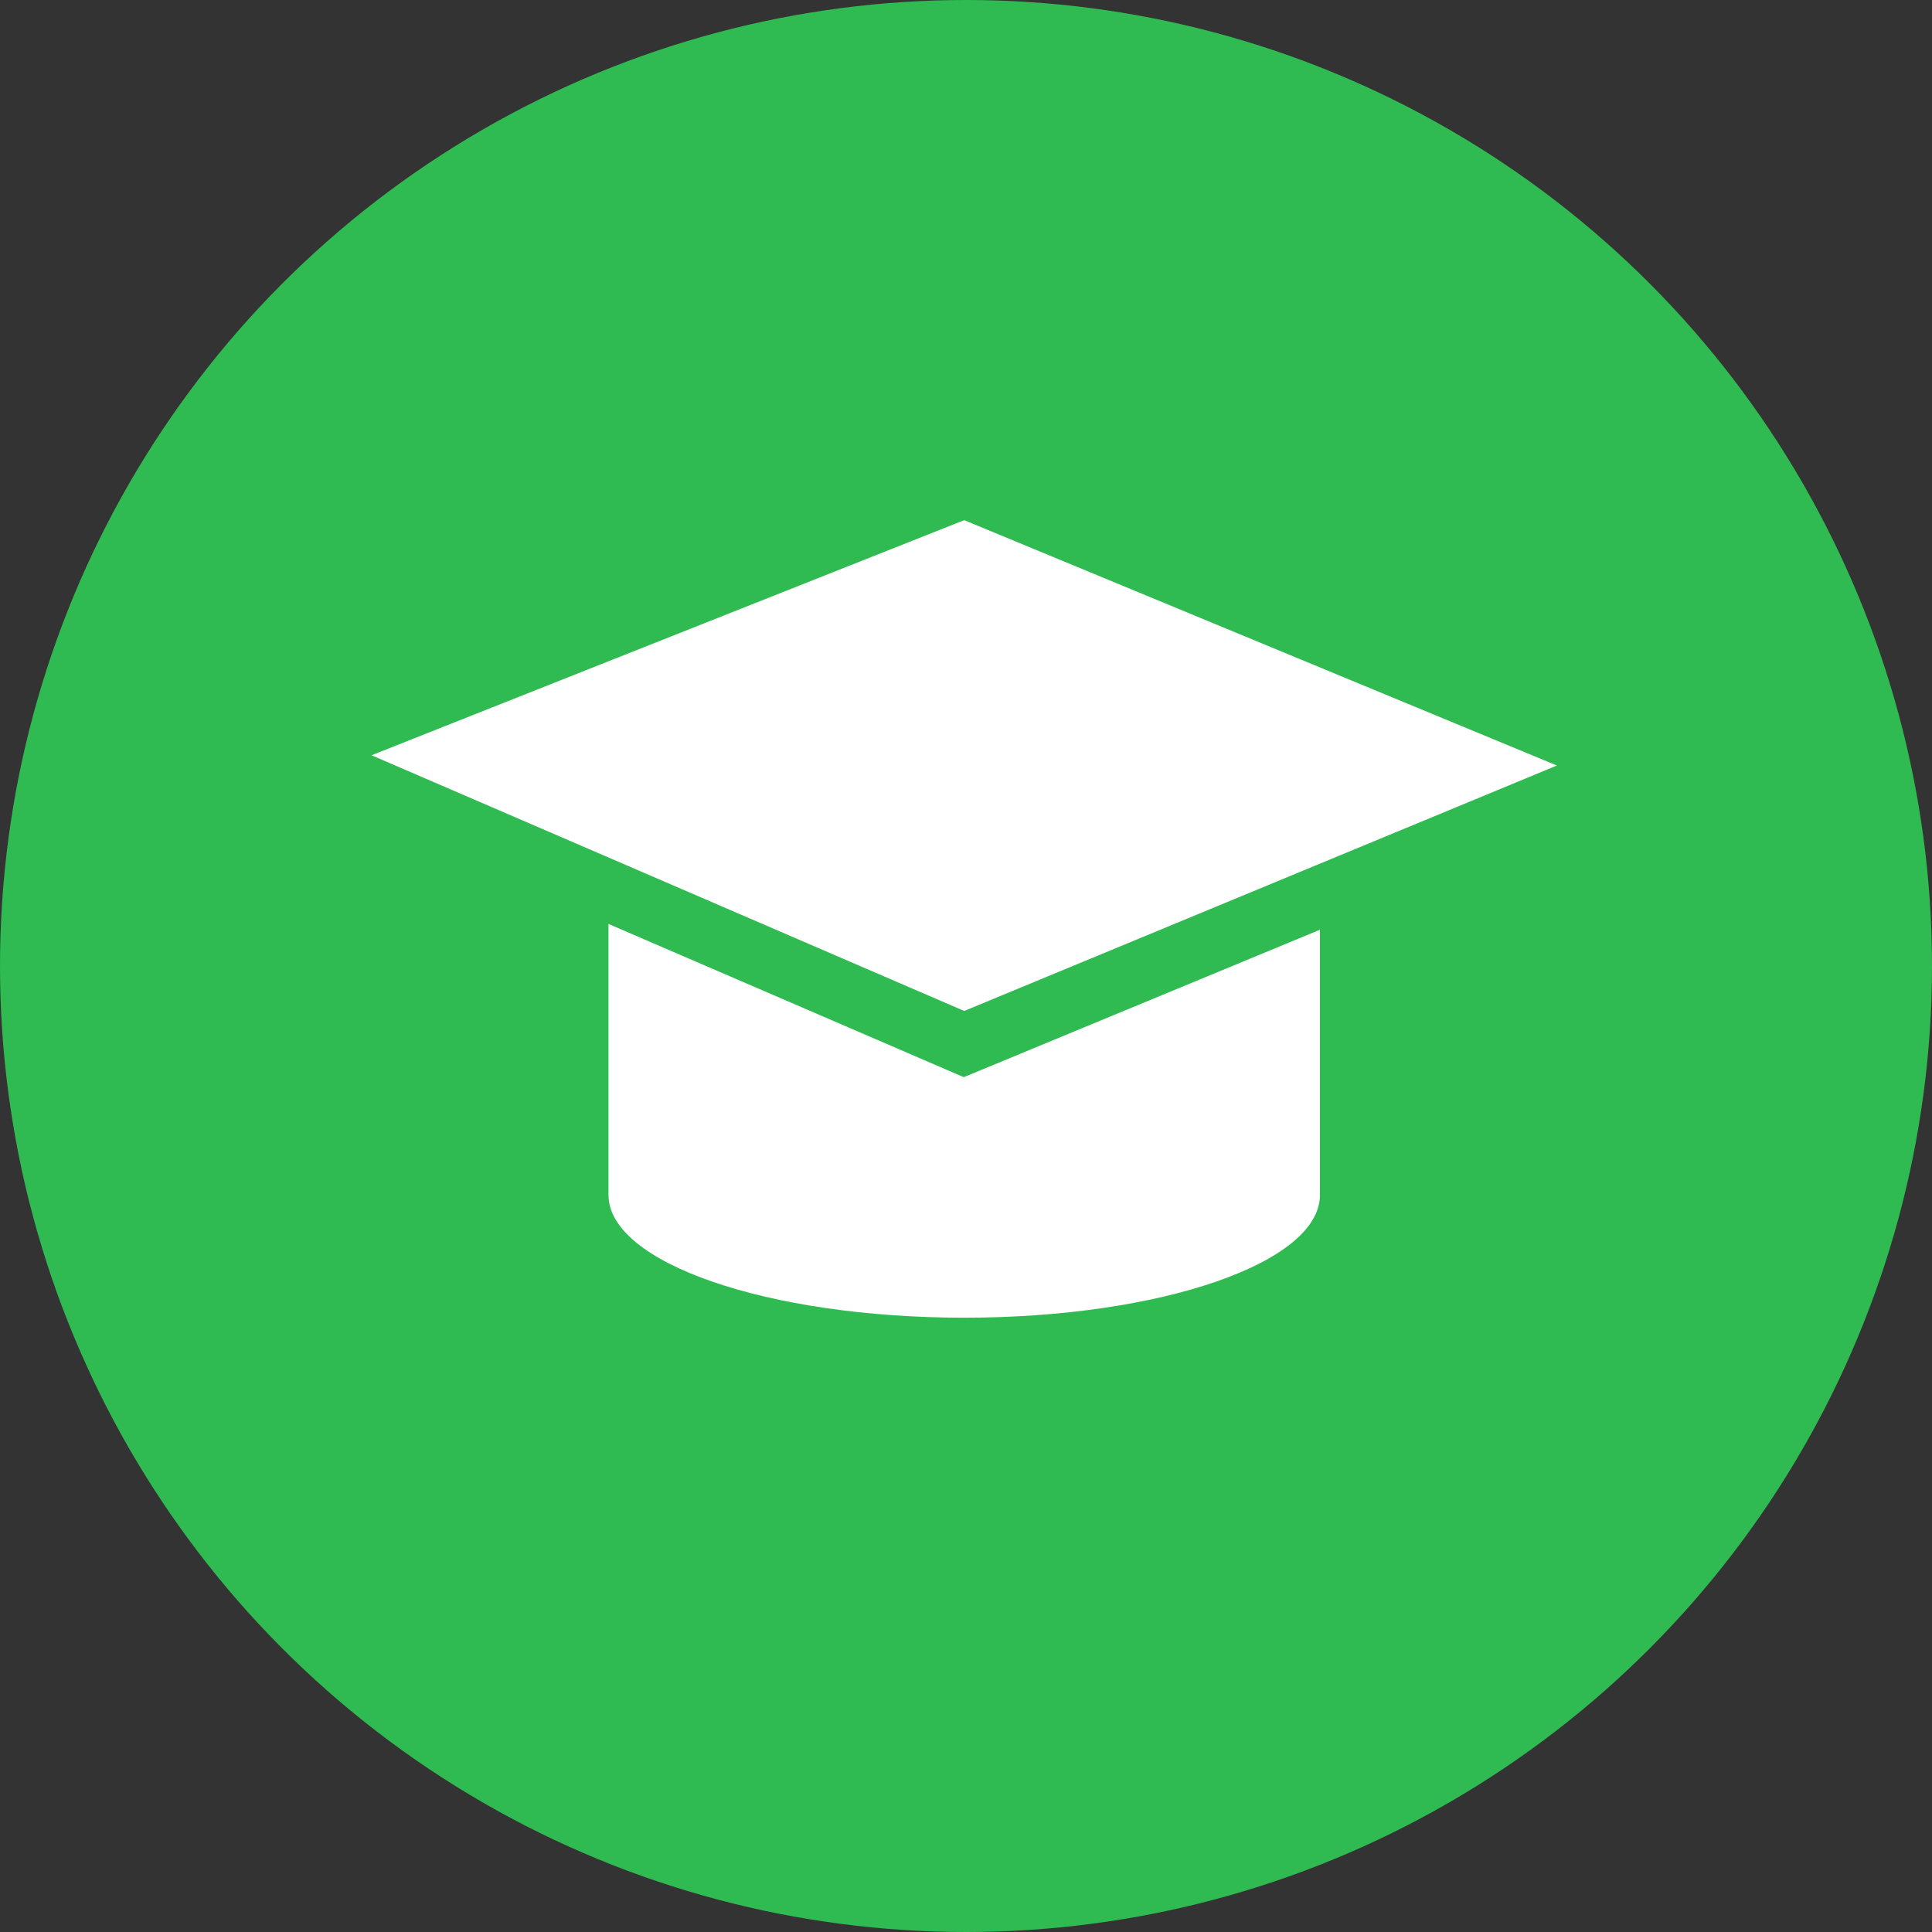
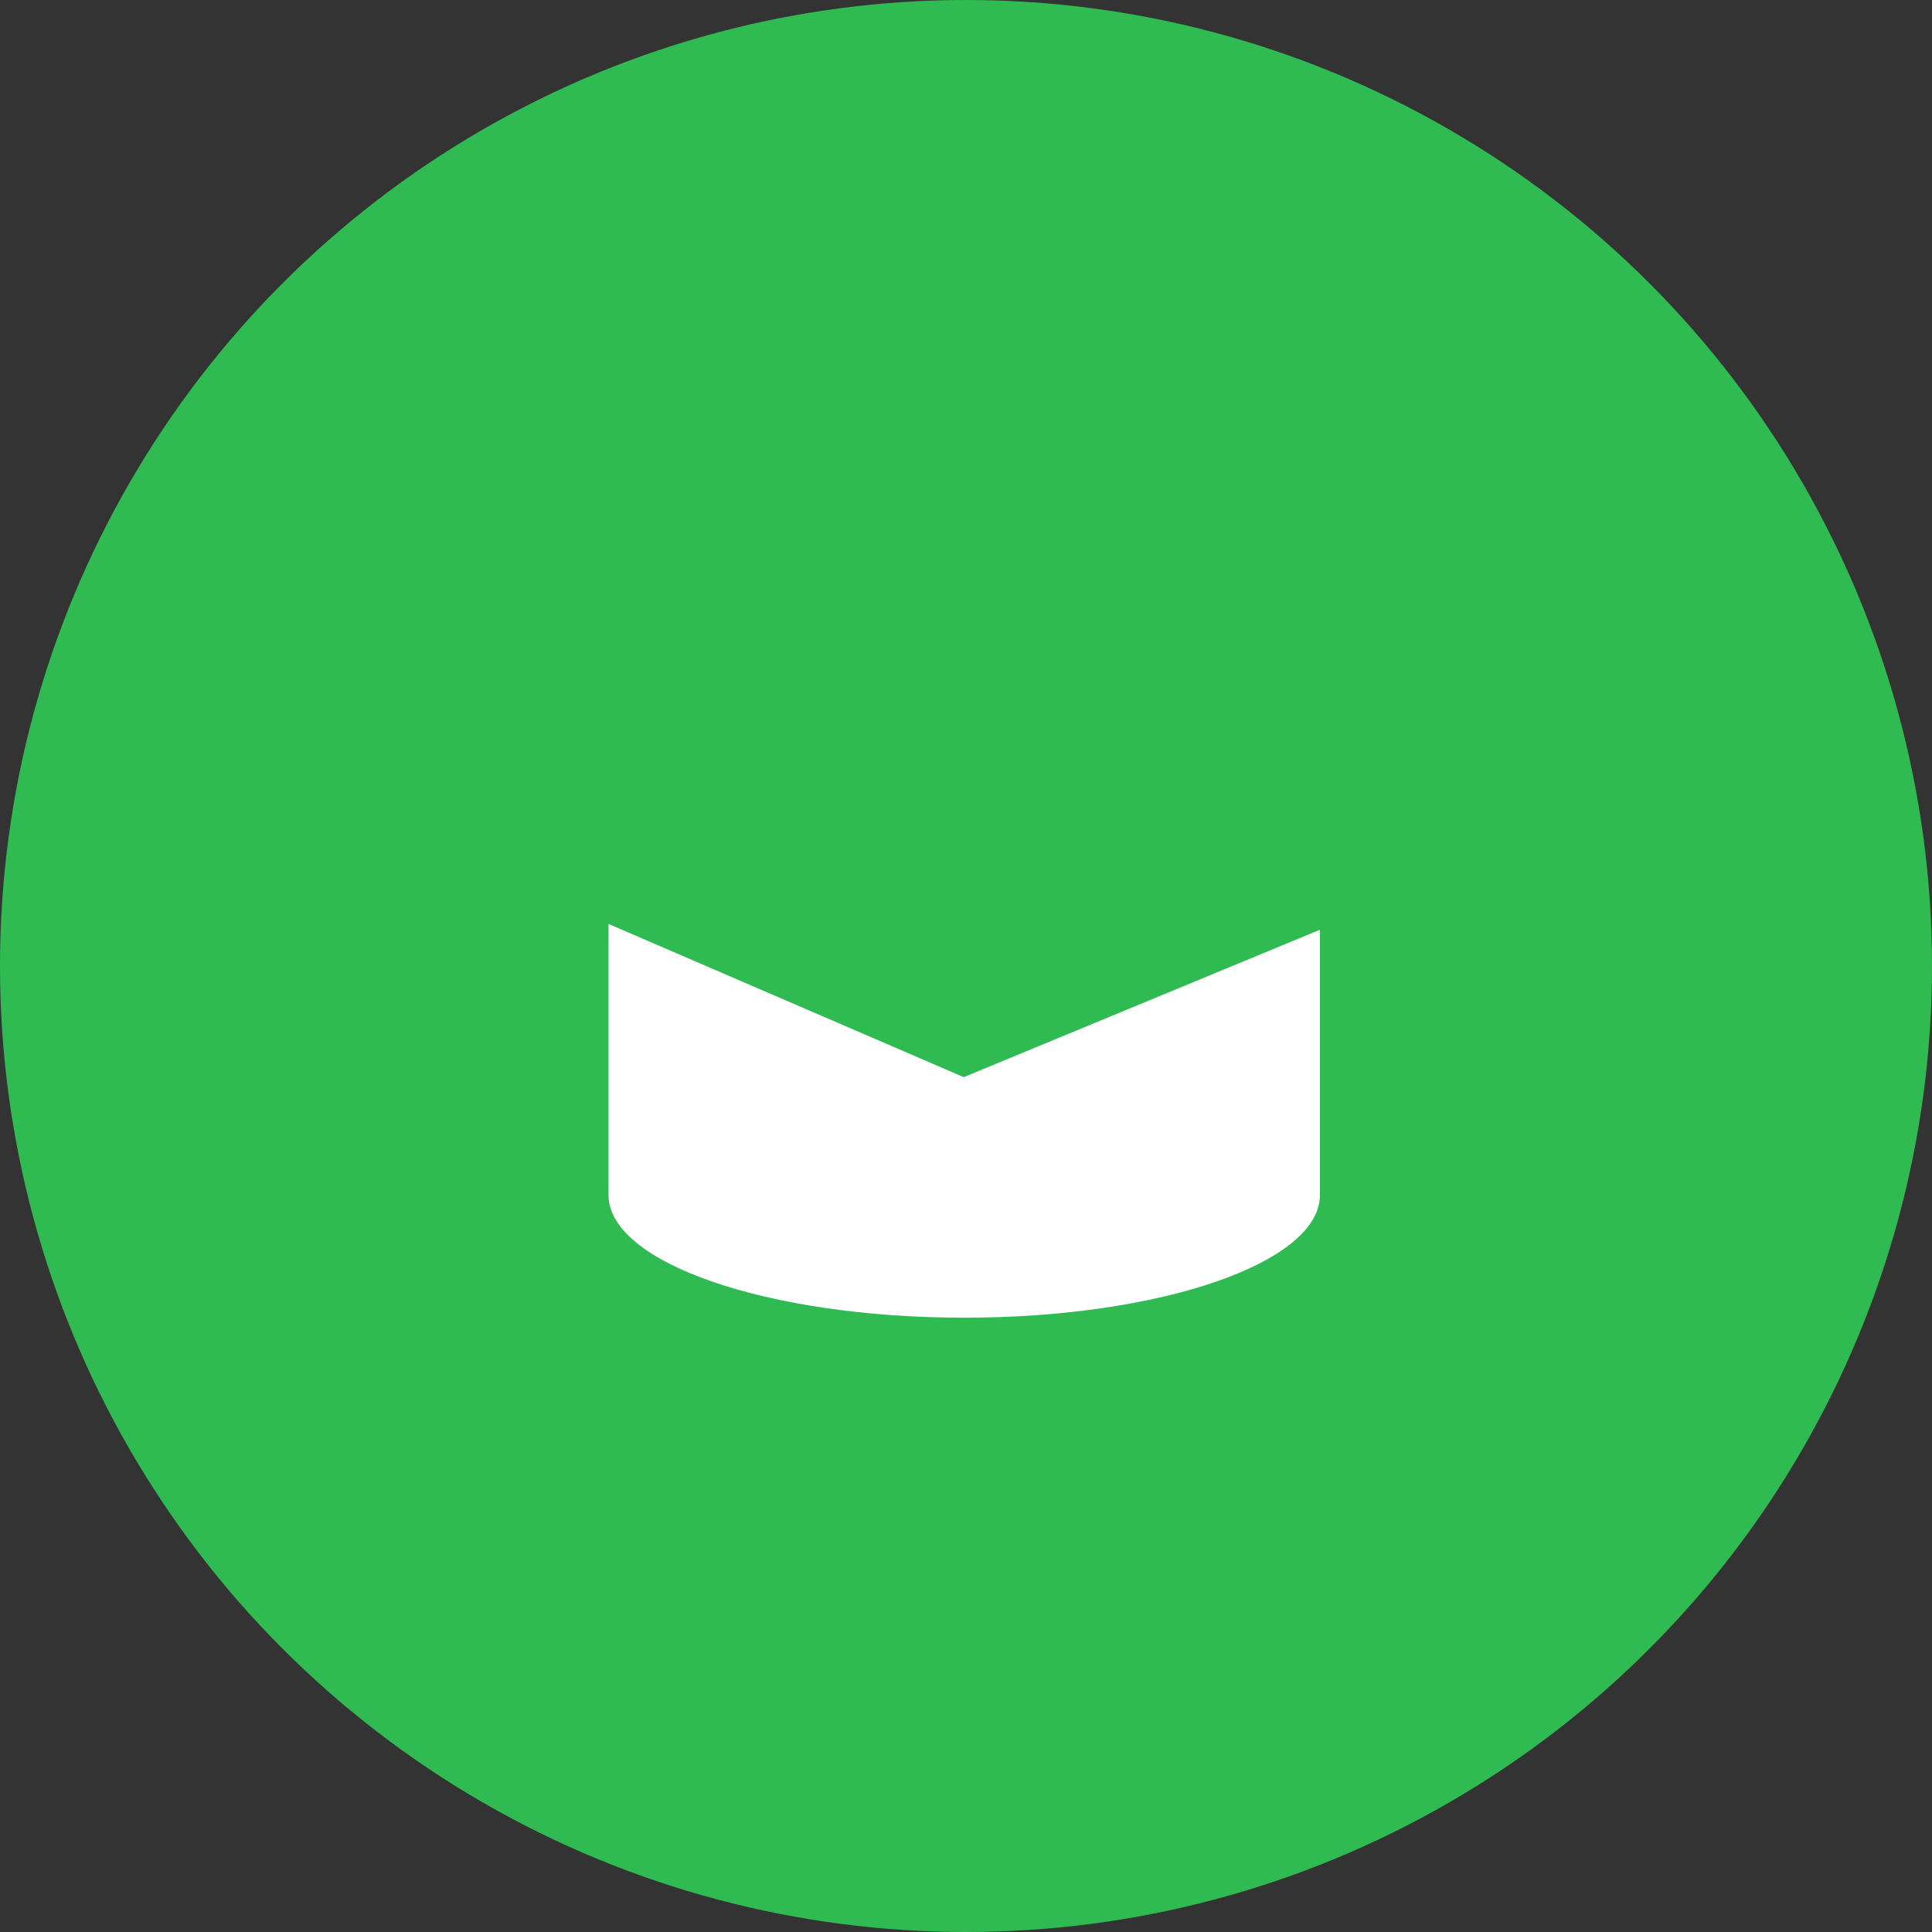
<svg xmlns="http://www.w3.org/2000/svg" width="26px" height="26px" viewBox="0 0 26 26" version="1.1">
  <rect x="0" y="0" width="26" height="26" fill="#333333" stroke="none" />
  <title>icon__cirrus-training-center</title>
  <desc>Created with Sketch.</desc>
  <g id="Find-Us" stroke="none" stroke-width="1" fill="none" fill-rule="evenodd">
    <g id="Cirrus---Find-Us" transform="translate(-895, -1896)">
      <g id="icon__cirrus-training-center" transform="translate(895, 1896)">
        <circle id="Oval" fill="#2FBB51" cx="13" cy="13" r="13" />
        <g id="Group-2" transform="translate(5, 7)" fill="#FFFFFF" fill-rule="nonzero">
          <g id="Path-2" transform="translate(-0, 0)">
-             <polygon id="Path" points="-1.77635684e-14 3.164 7.976 6.605 15.952 3.302 7.976 1.24344979e-14" />
-           </g>
-           <path d="M3.189,5.434 L3.189,9.082 C3.189,9.994 5.332,10.733 7.976,10.733 C10.62,10.733 12.763,9.994 12.763,9.082 L12.763,5.512 L7.97,7.496 L3.189,5.434 Z" id="Path" />
+             </g>
+           <path d="M3.189,5.434 L3.189,9.082 C3.189,9.994 5.332,10.733 7.976,10.733 C10.62,10.733 12.763,9.994 12.763,9.082 L12.763,5.512 L7.97,7.496 L3.189,5.434 " id="Path" />
        </g>
      </g>
    </g>
  </g>
</svg>